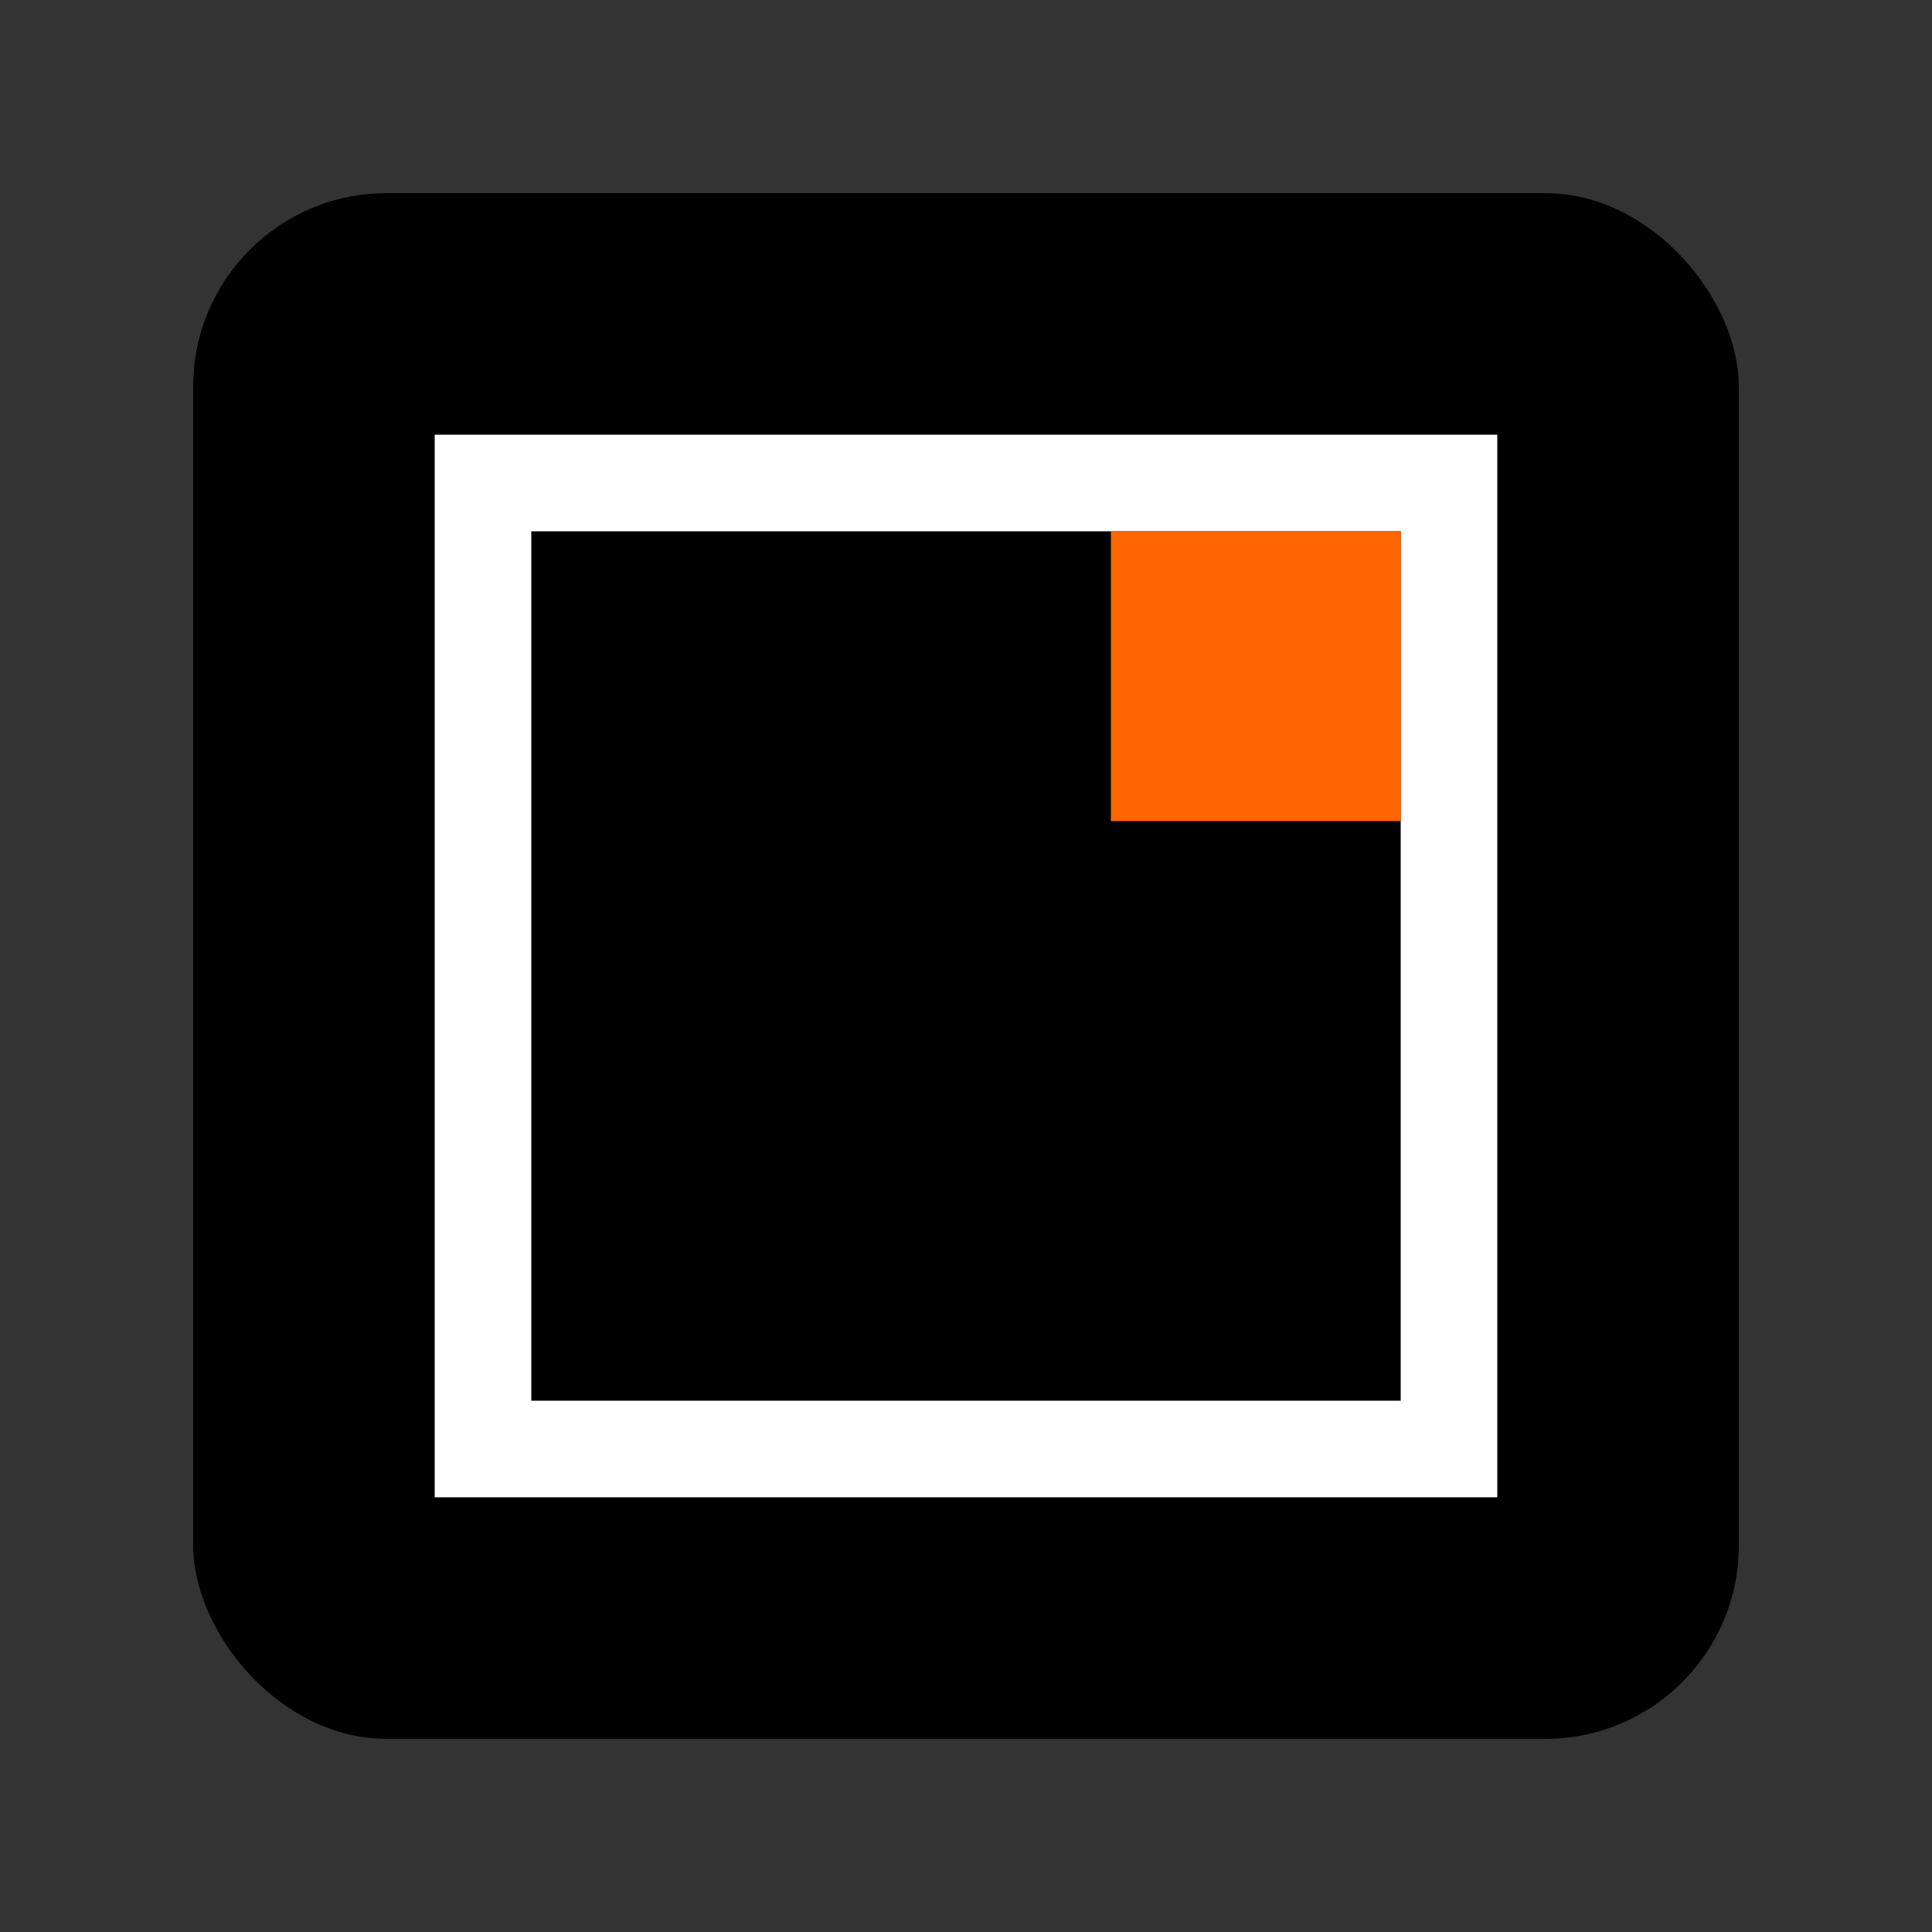
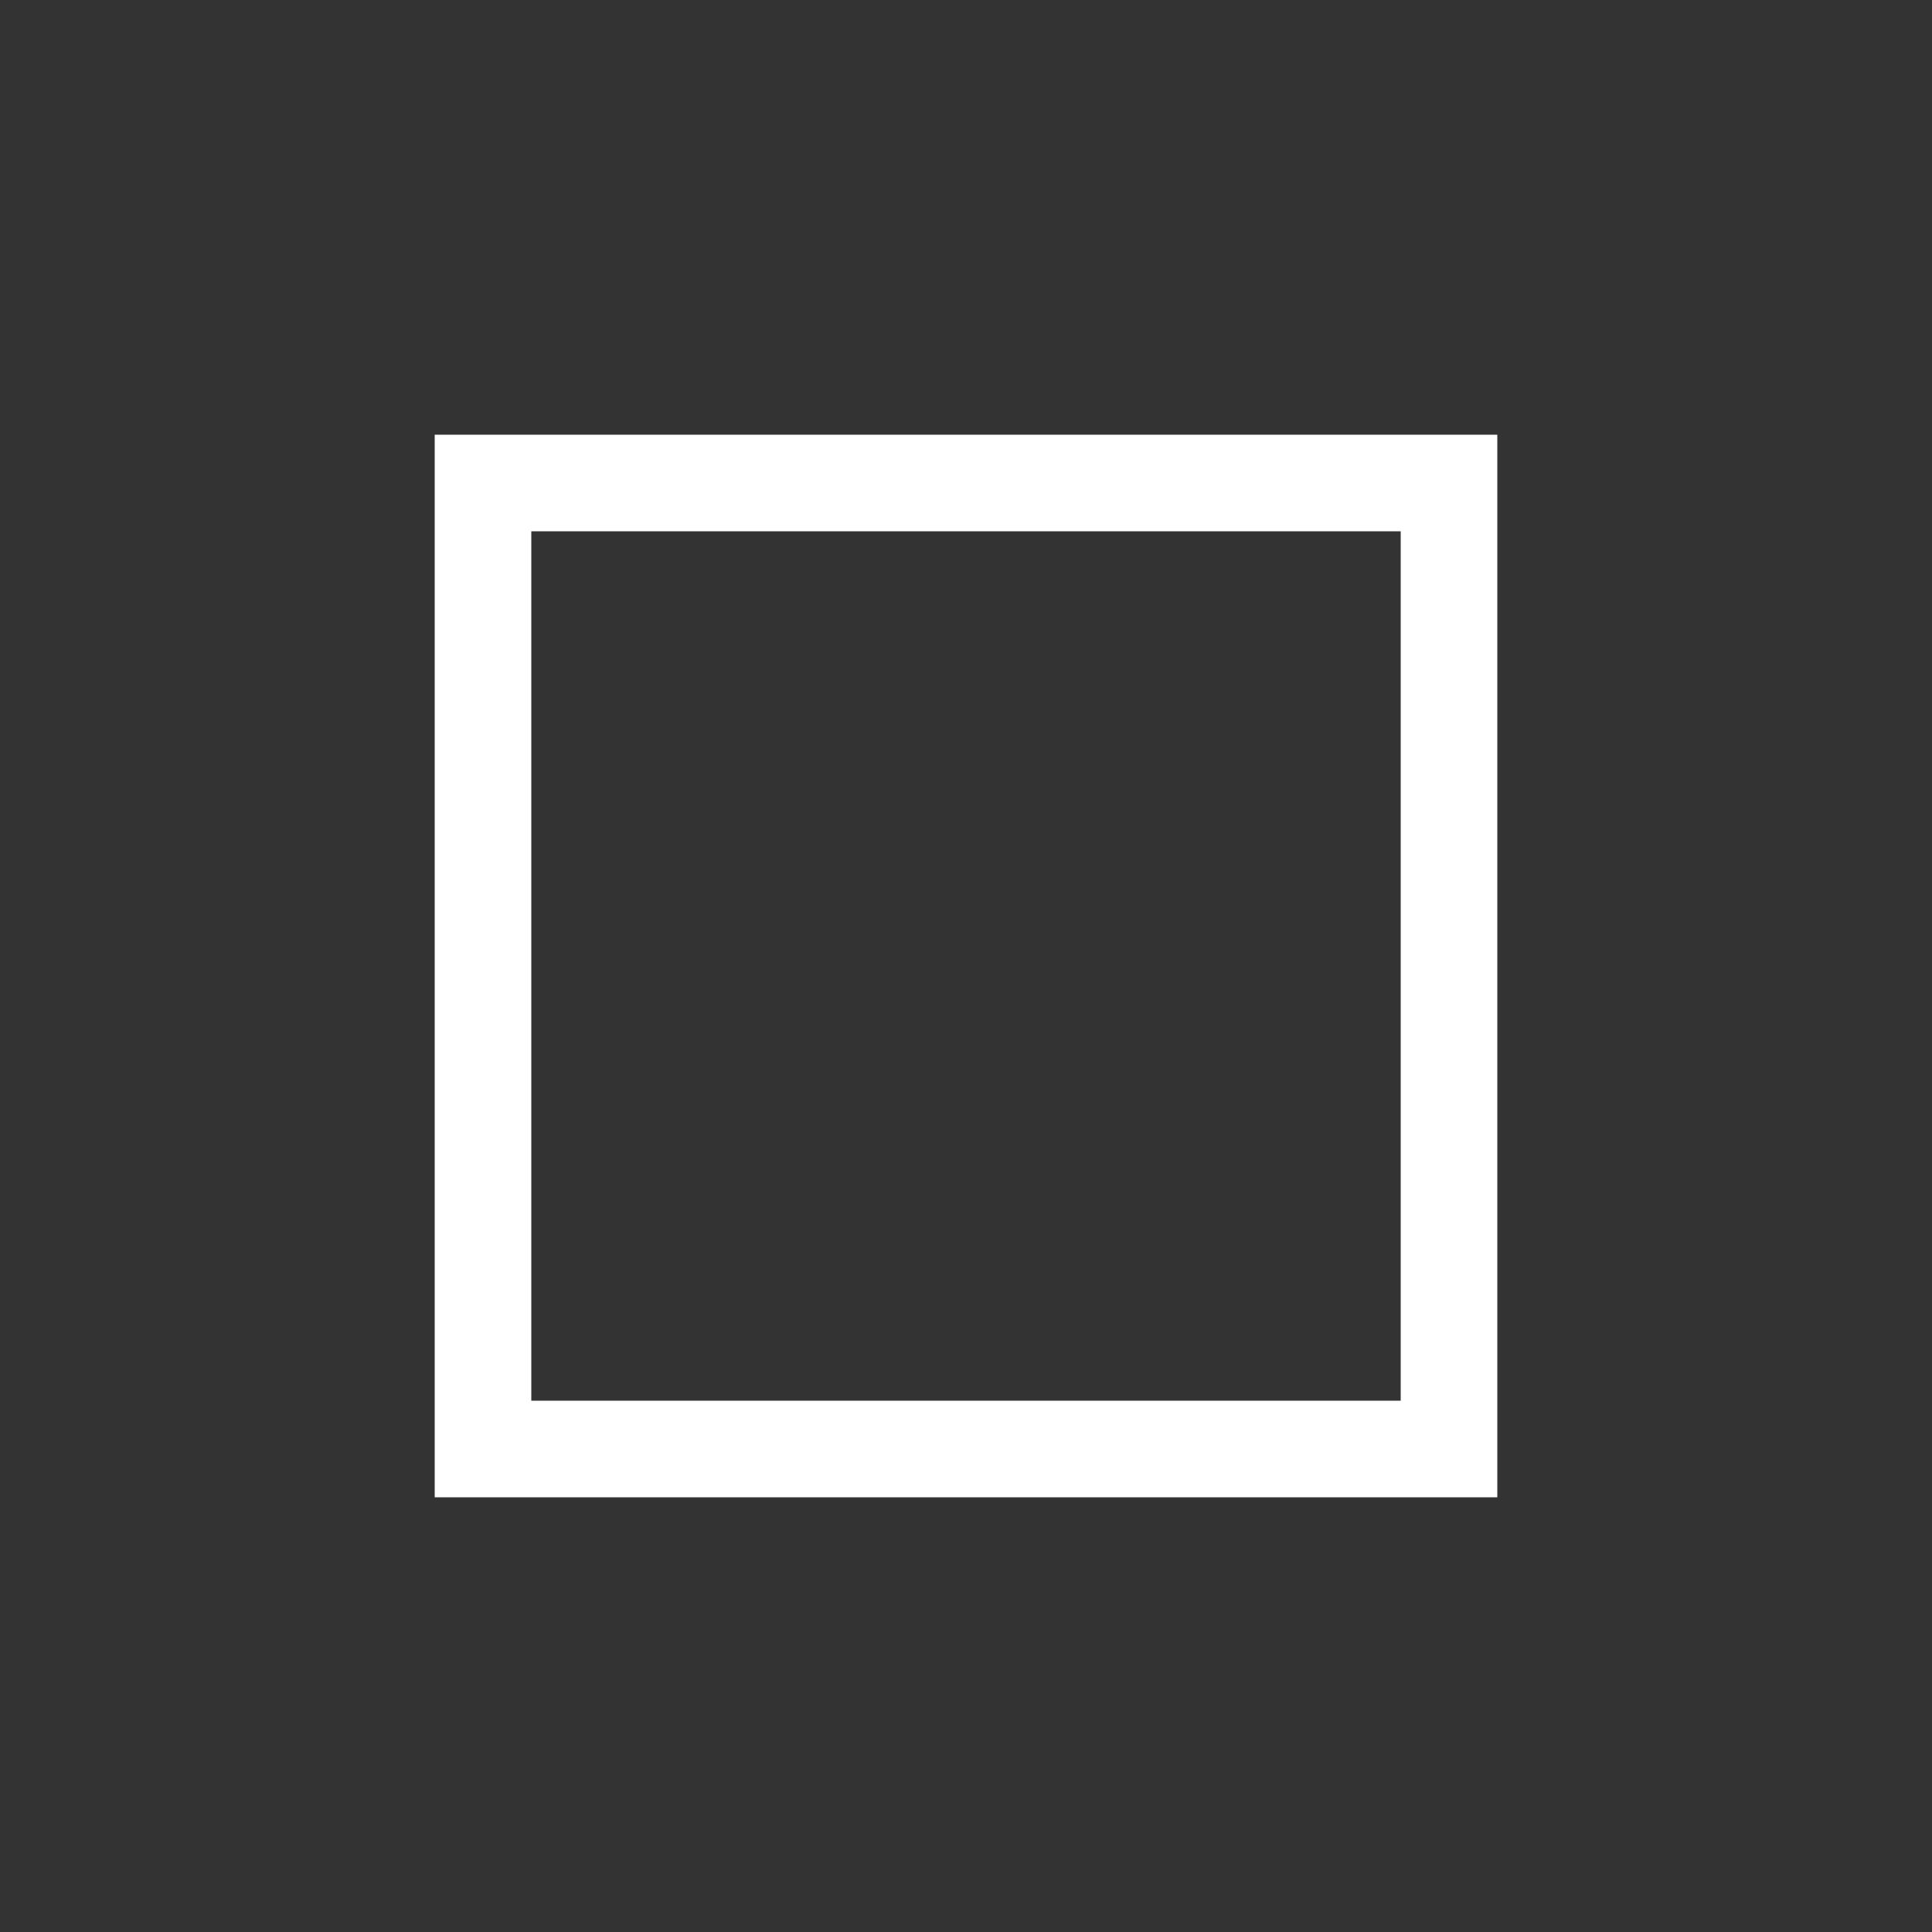
<svg xmlns="http://www.w3.org/2000/svg" width="200" height="200" viewBox="0 0 200 200">
  <rect x="0" y="0" width="200" height="200" fill="#333333" stroke="none" />
-   <rect x="20" y="20" width="160" height="160" rx="20" ry="20" fill="#000000" />
  <rect x="50" y="50" width="100" height="100" fill="none" stroke="#ffffff" stroke-width="10" />
-   <rect x="115" y="55" width="30" height="30" fill="#ff6600" />
</svg>